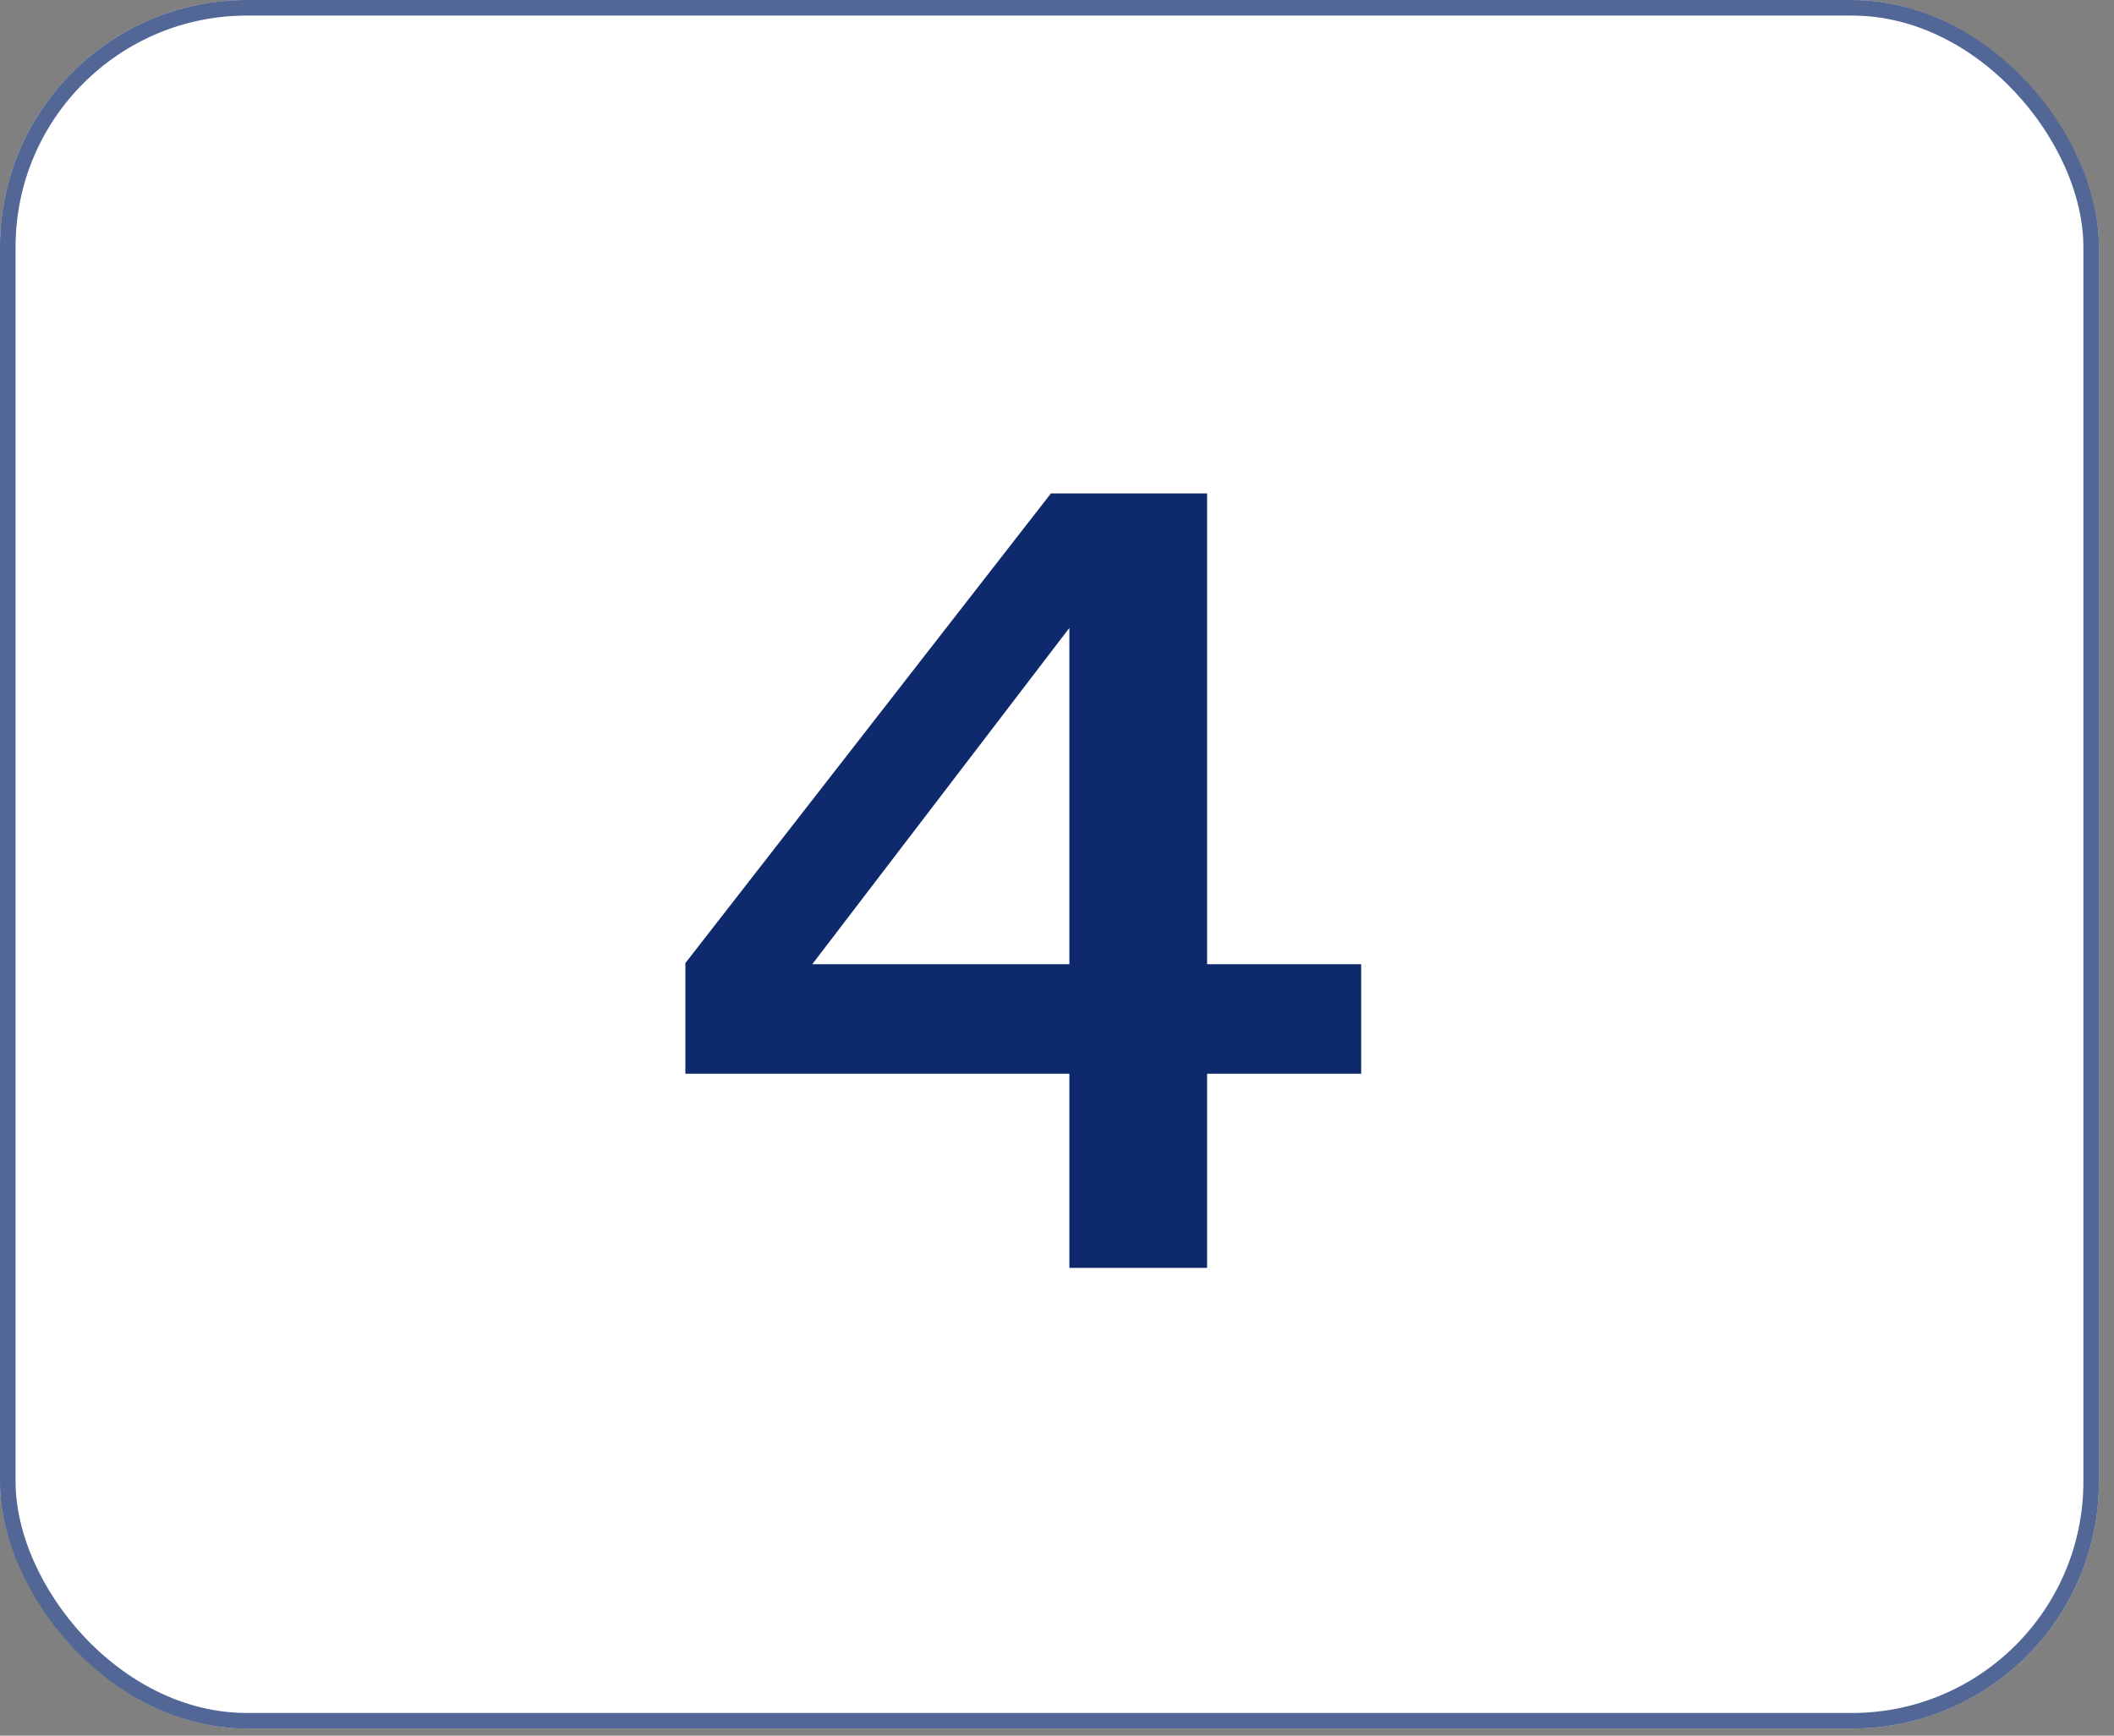
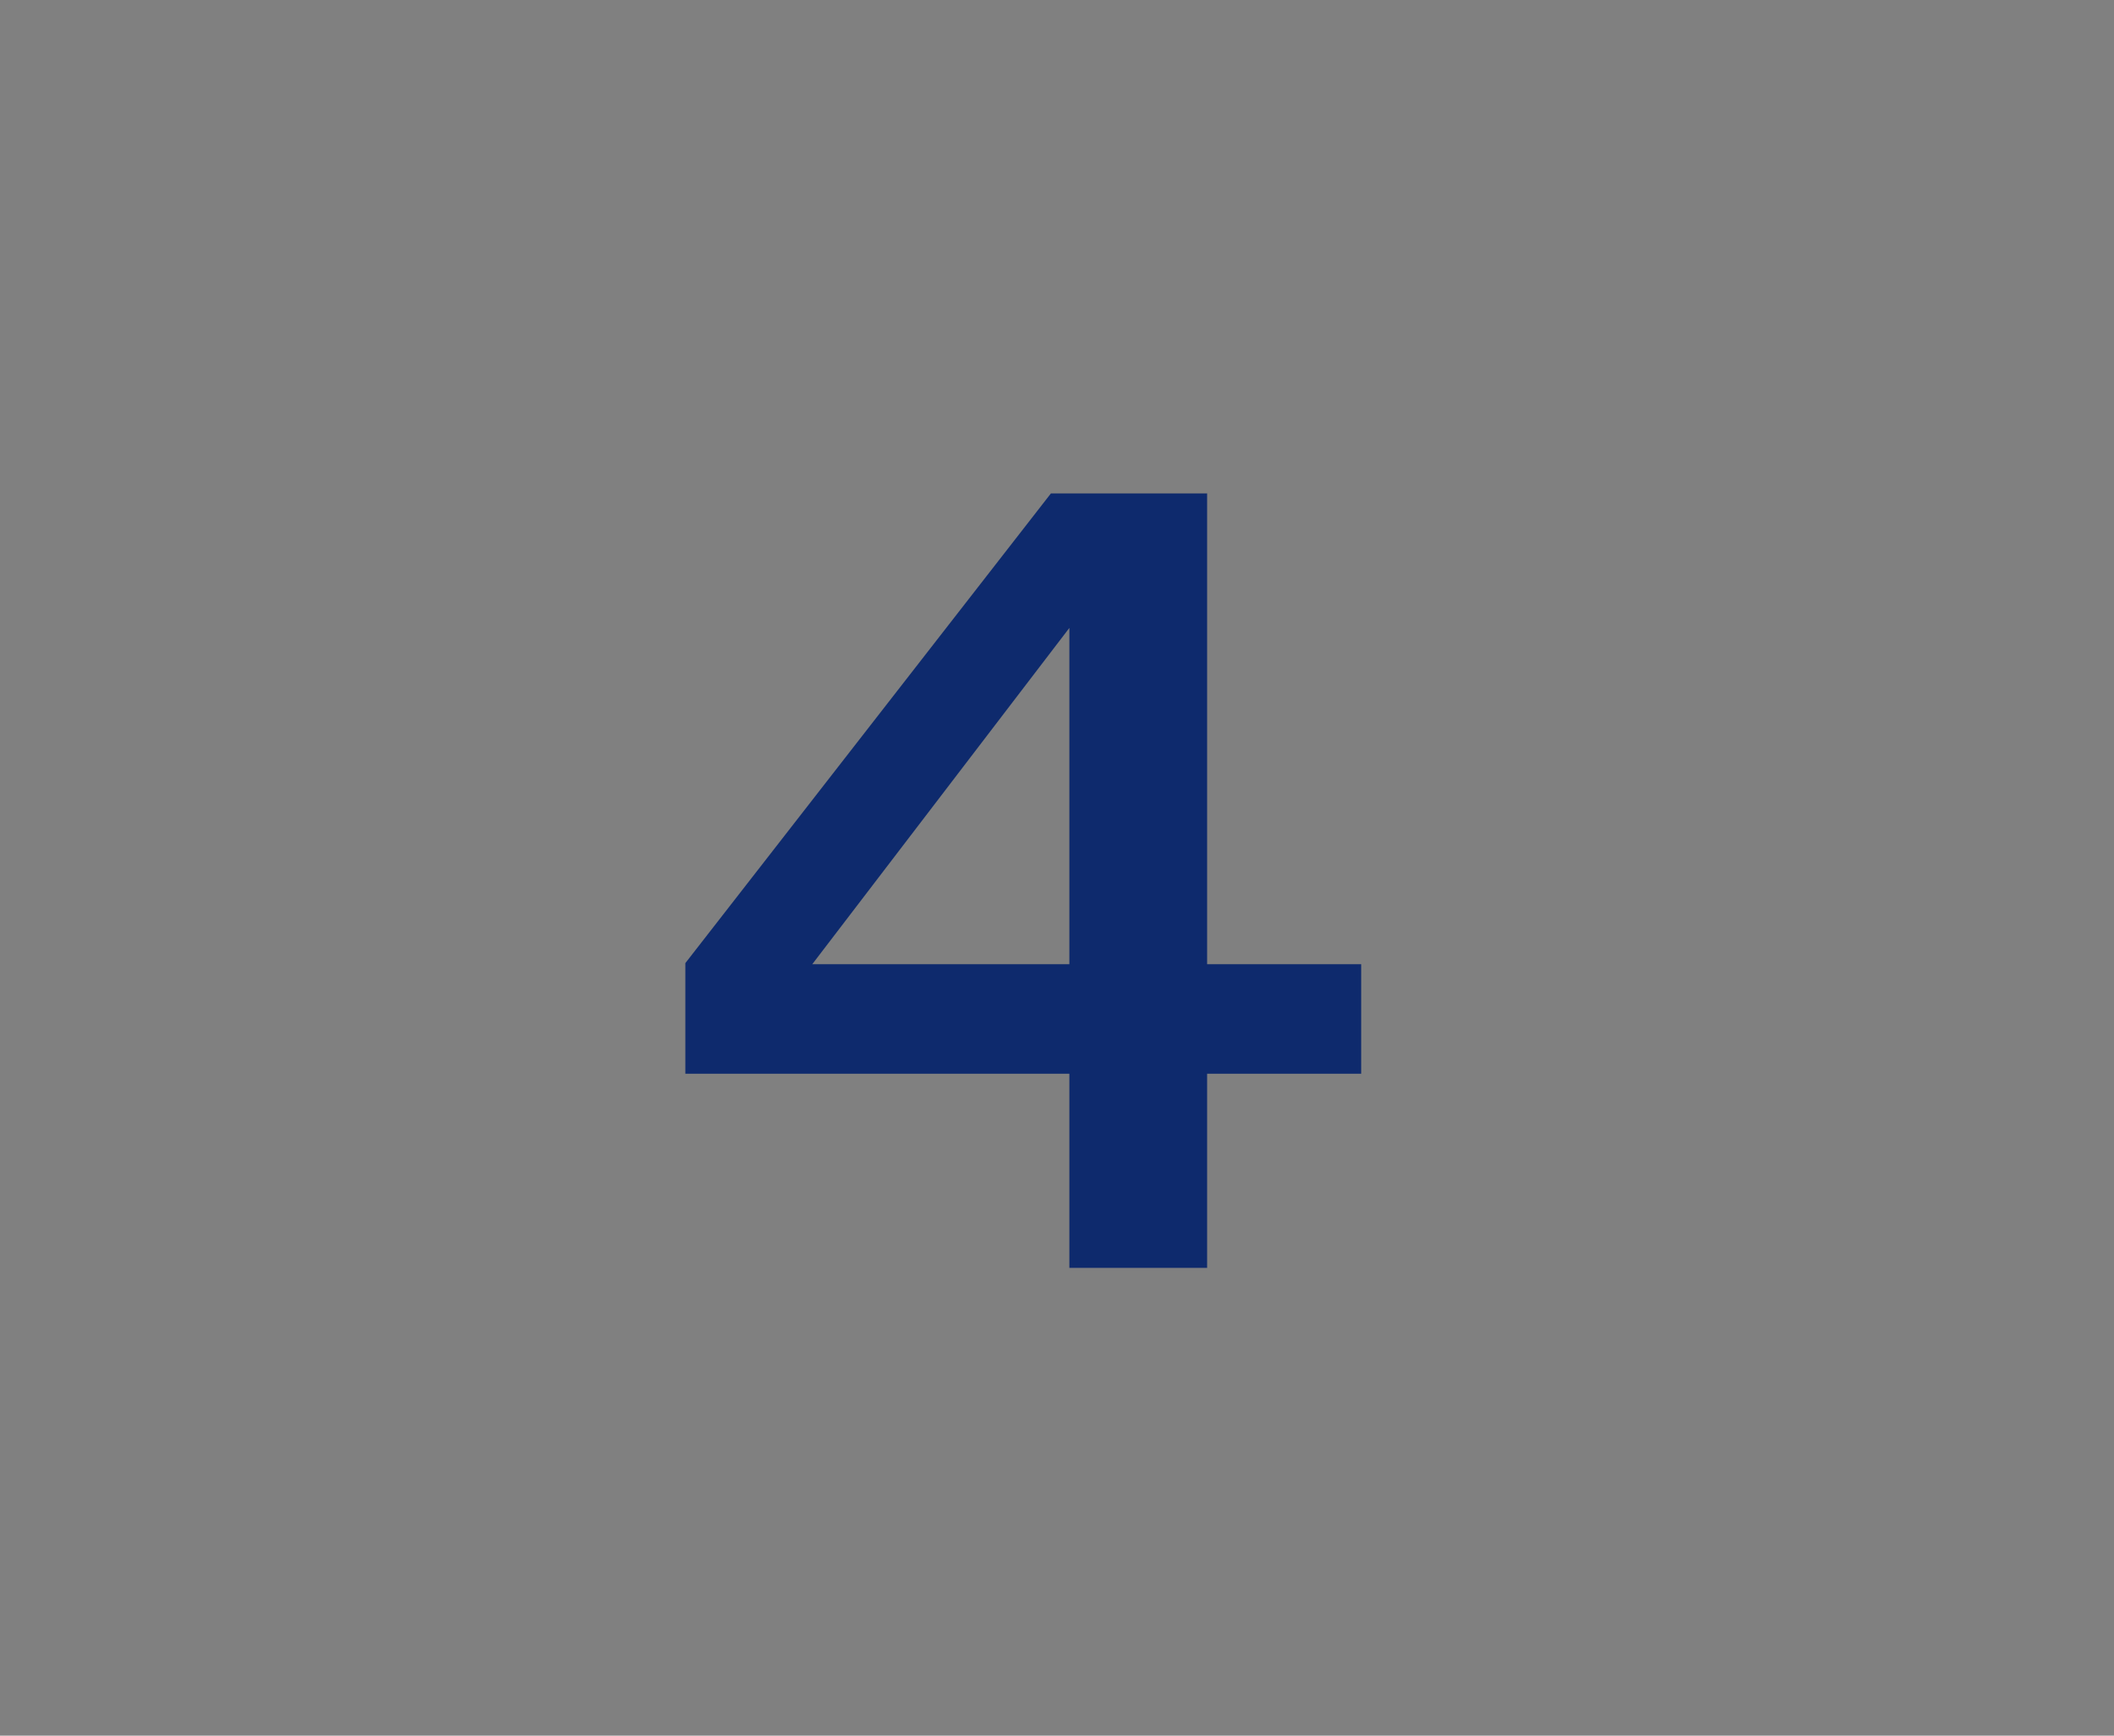
<svg xmlns="http://www.w3.org/2000/svg" width="95" height="78" viewBox="0 0 95 78" fill="none">
  <rect x="0" y="0" width="95" height="78" fill="#808080" stroke="none" />
-   <rect width="94.324" height="77.679" rx="11.097" fill="white" />
-   <rect x="0.35" y="0.35" width="93.624" height="76.979" rx="10.747" stroke="#0E2A6D" stroke-opacity="0.71" stroke-width="0.7" />
  <path data-figma-bg-blur-radius="19.7623" d="M54.246 22.173V43.329H61.169V48.253H54.246V56.978H48.056V48.253H30.799V43.281L47.227 22.173H54.246ZM48.056 28.218L36.503 43.329H48.056V28.218Z" fill="#0E2A6D" />
  <defs>
    <clipPath id="bgblur_0_1766_7365_clip_path" transform="translate(-11.037 -2.412)">
-       <path d="M54.246 22.173V43.329H61.169V48.253H54.246V56.978H48.056V48.253H30.799V43.281L47.227 22.173H54.246ZM48.056 28.218L36.503 43.329H48.056V28.218Z" />
+       <path d="M54.246 22.173V43.329H61.169V48.253H54.246V56.978H48.056V48.253H30.799V43.281L47.227 22.173H54.246ZM48.056 28.218H48.056V28.218Z" />
    </clipPath>
  </defs>
</svg>